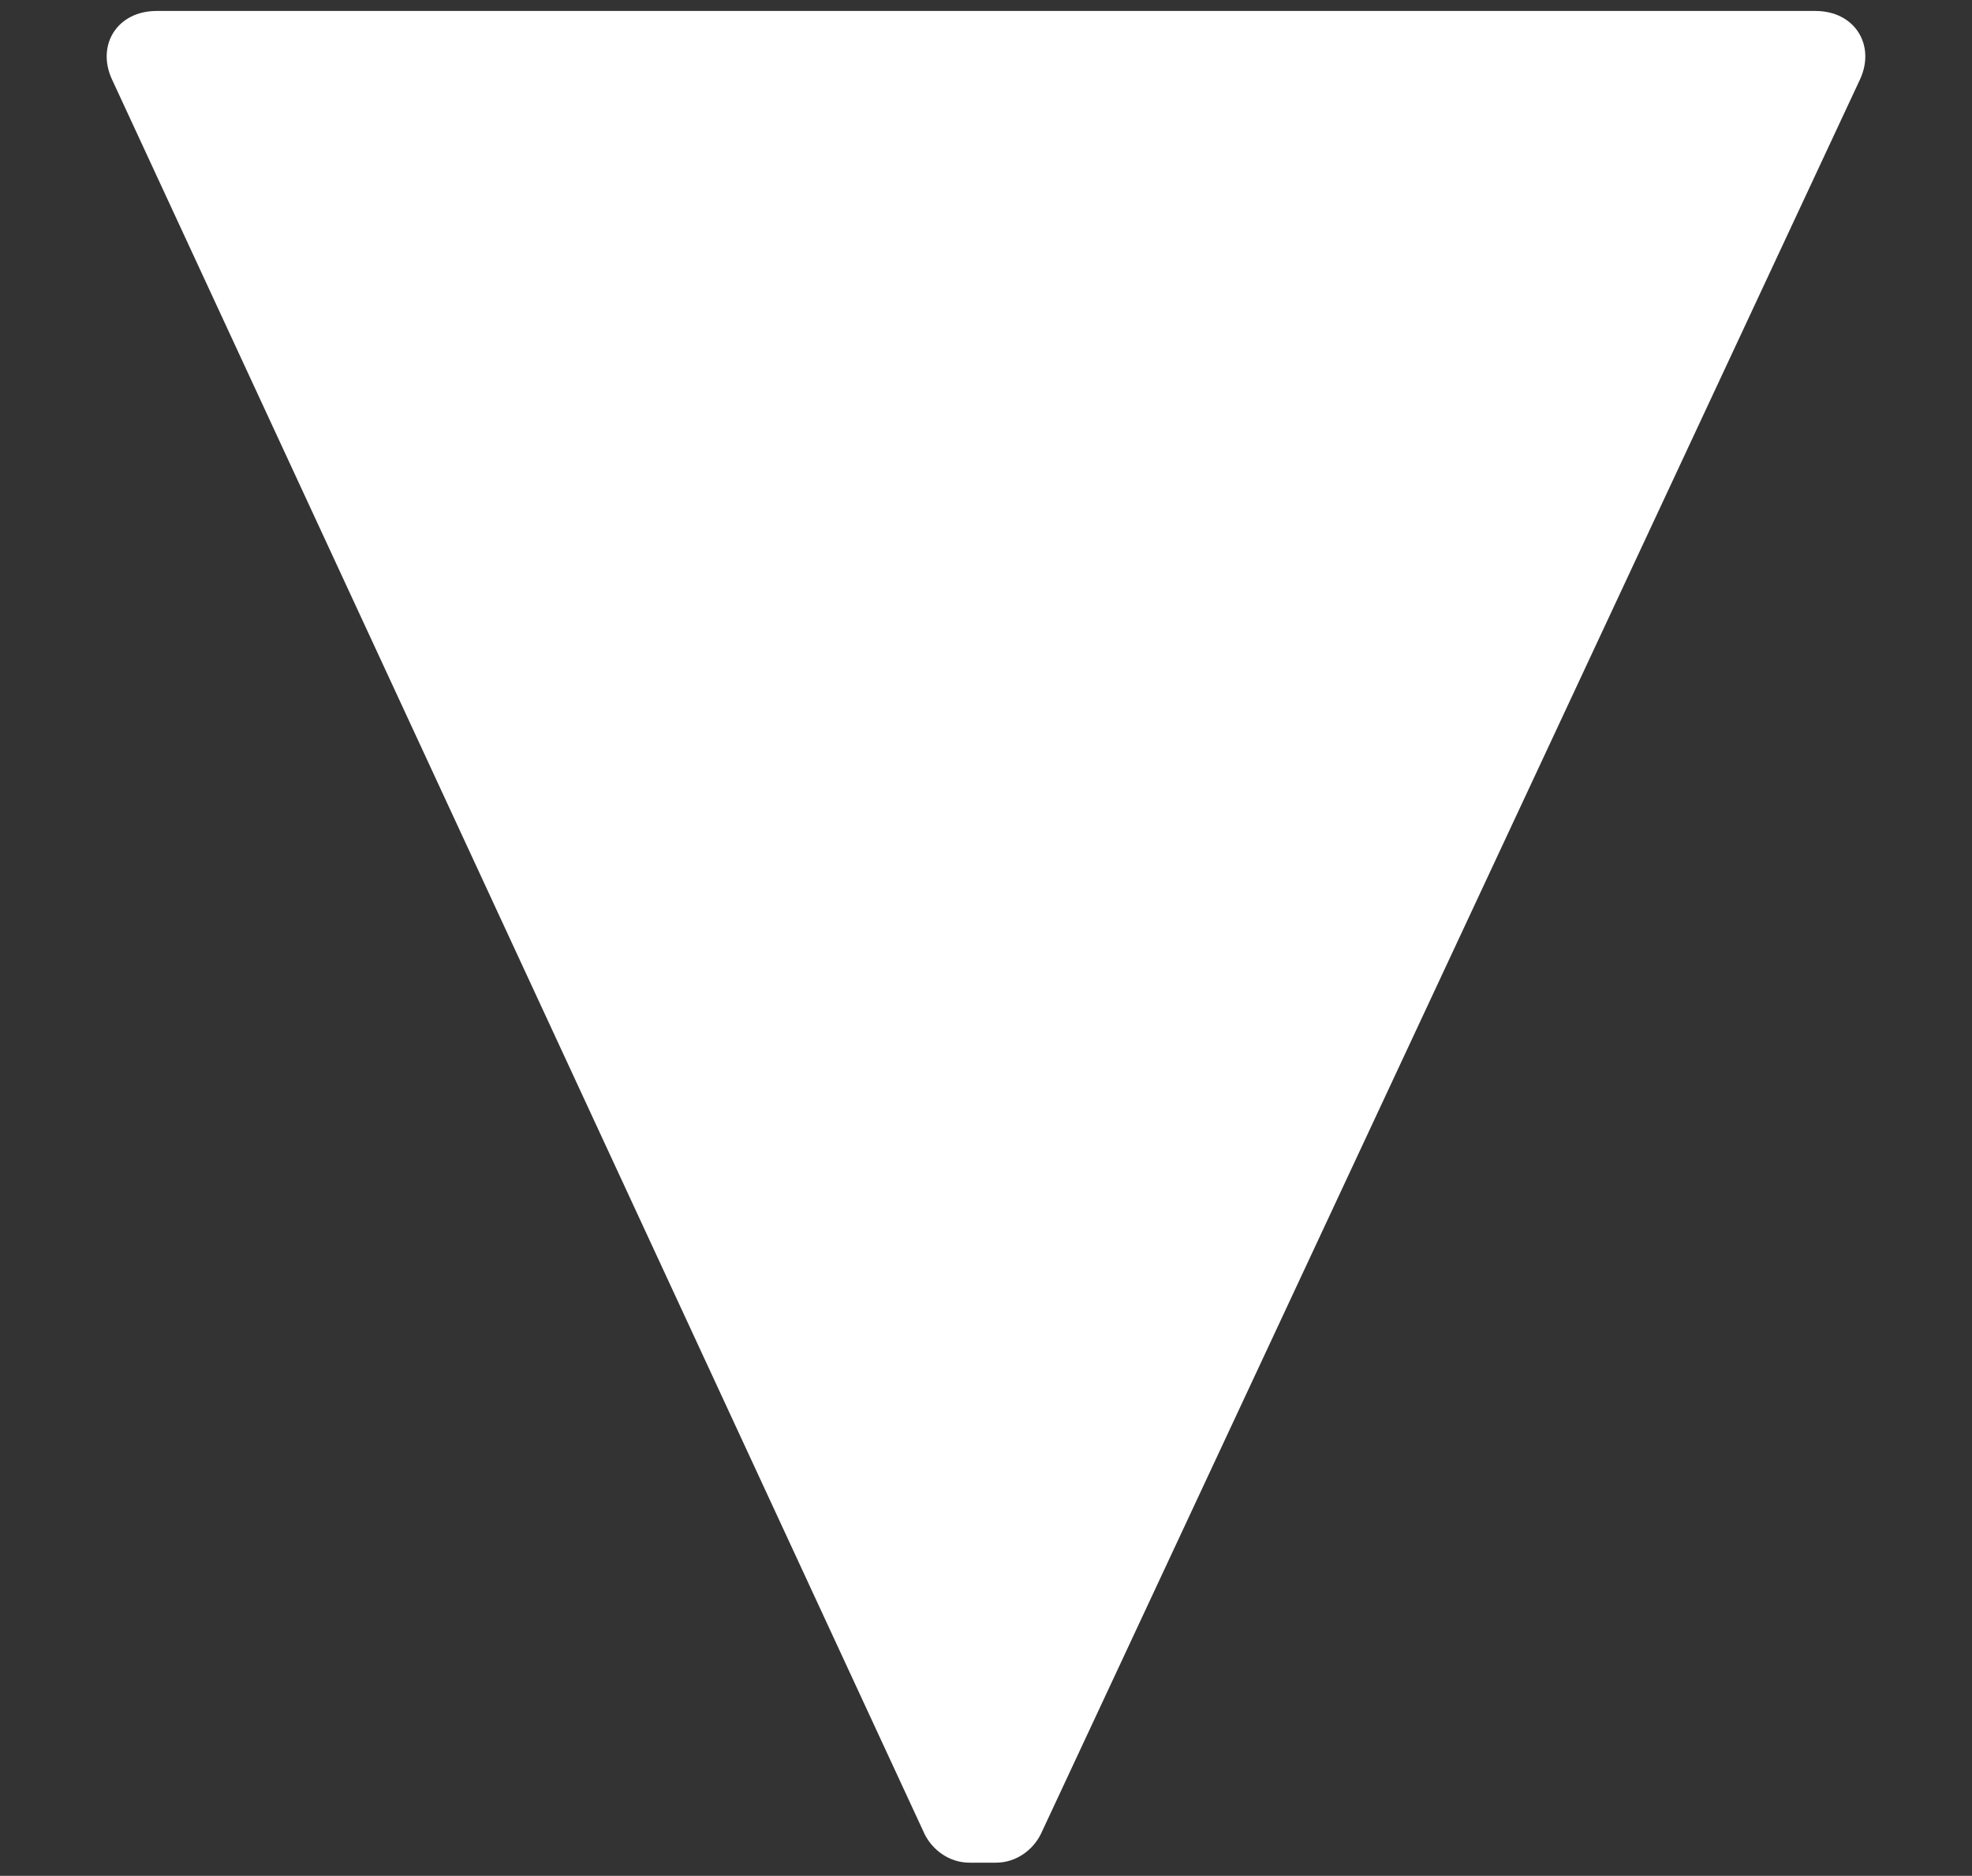
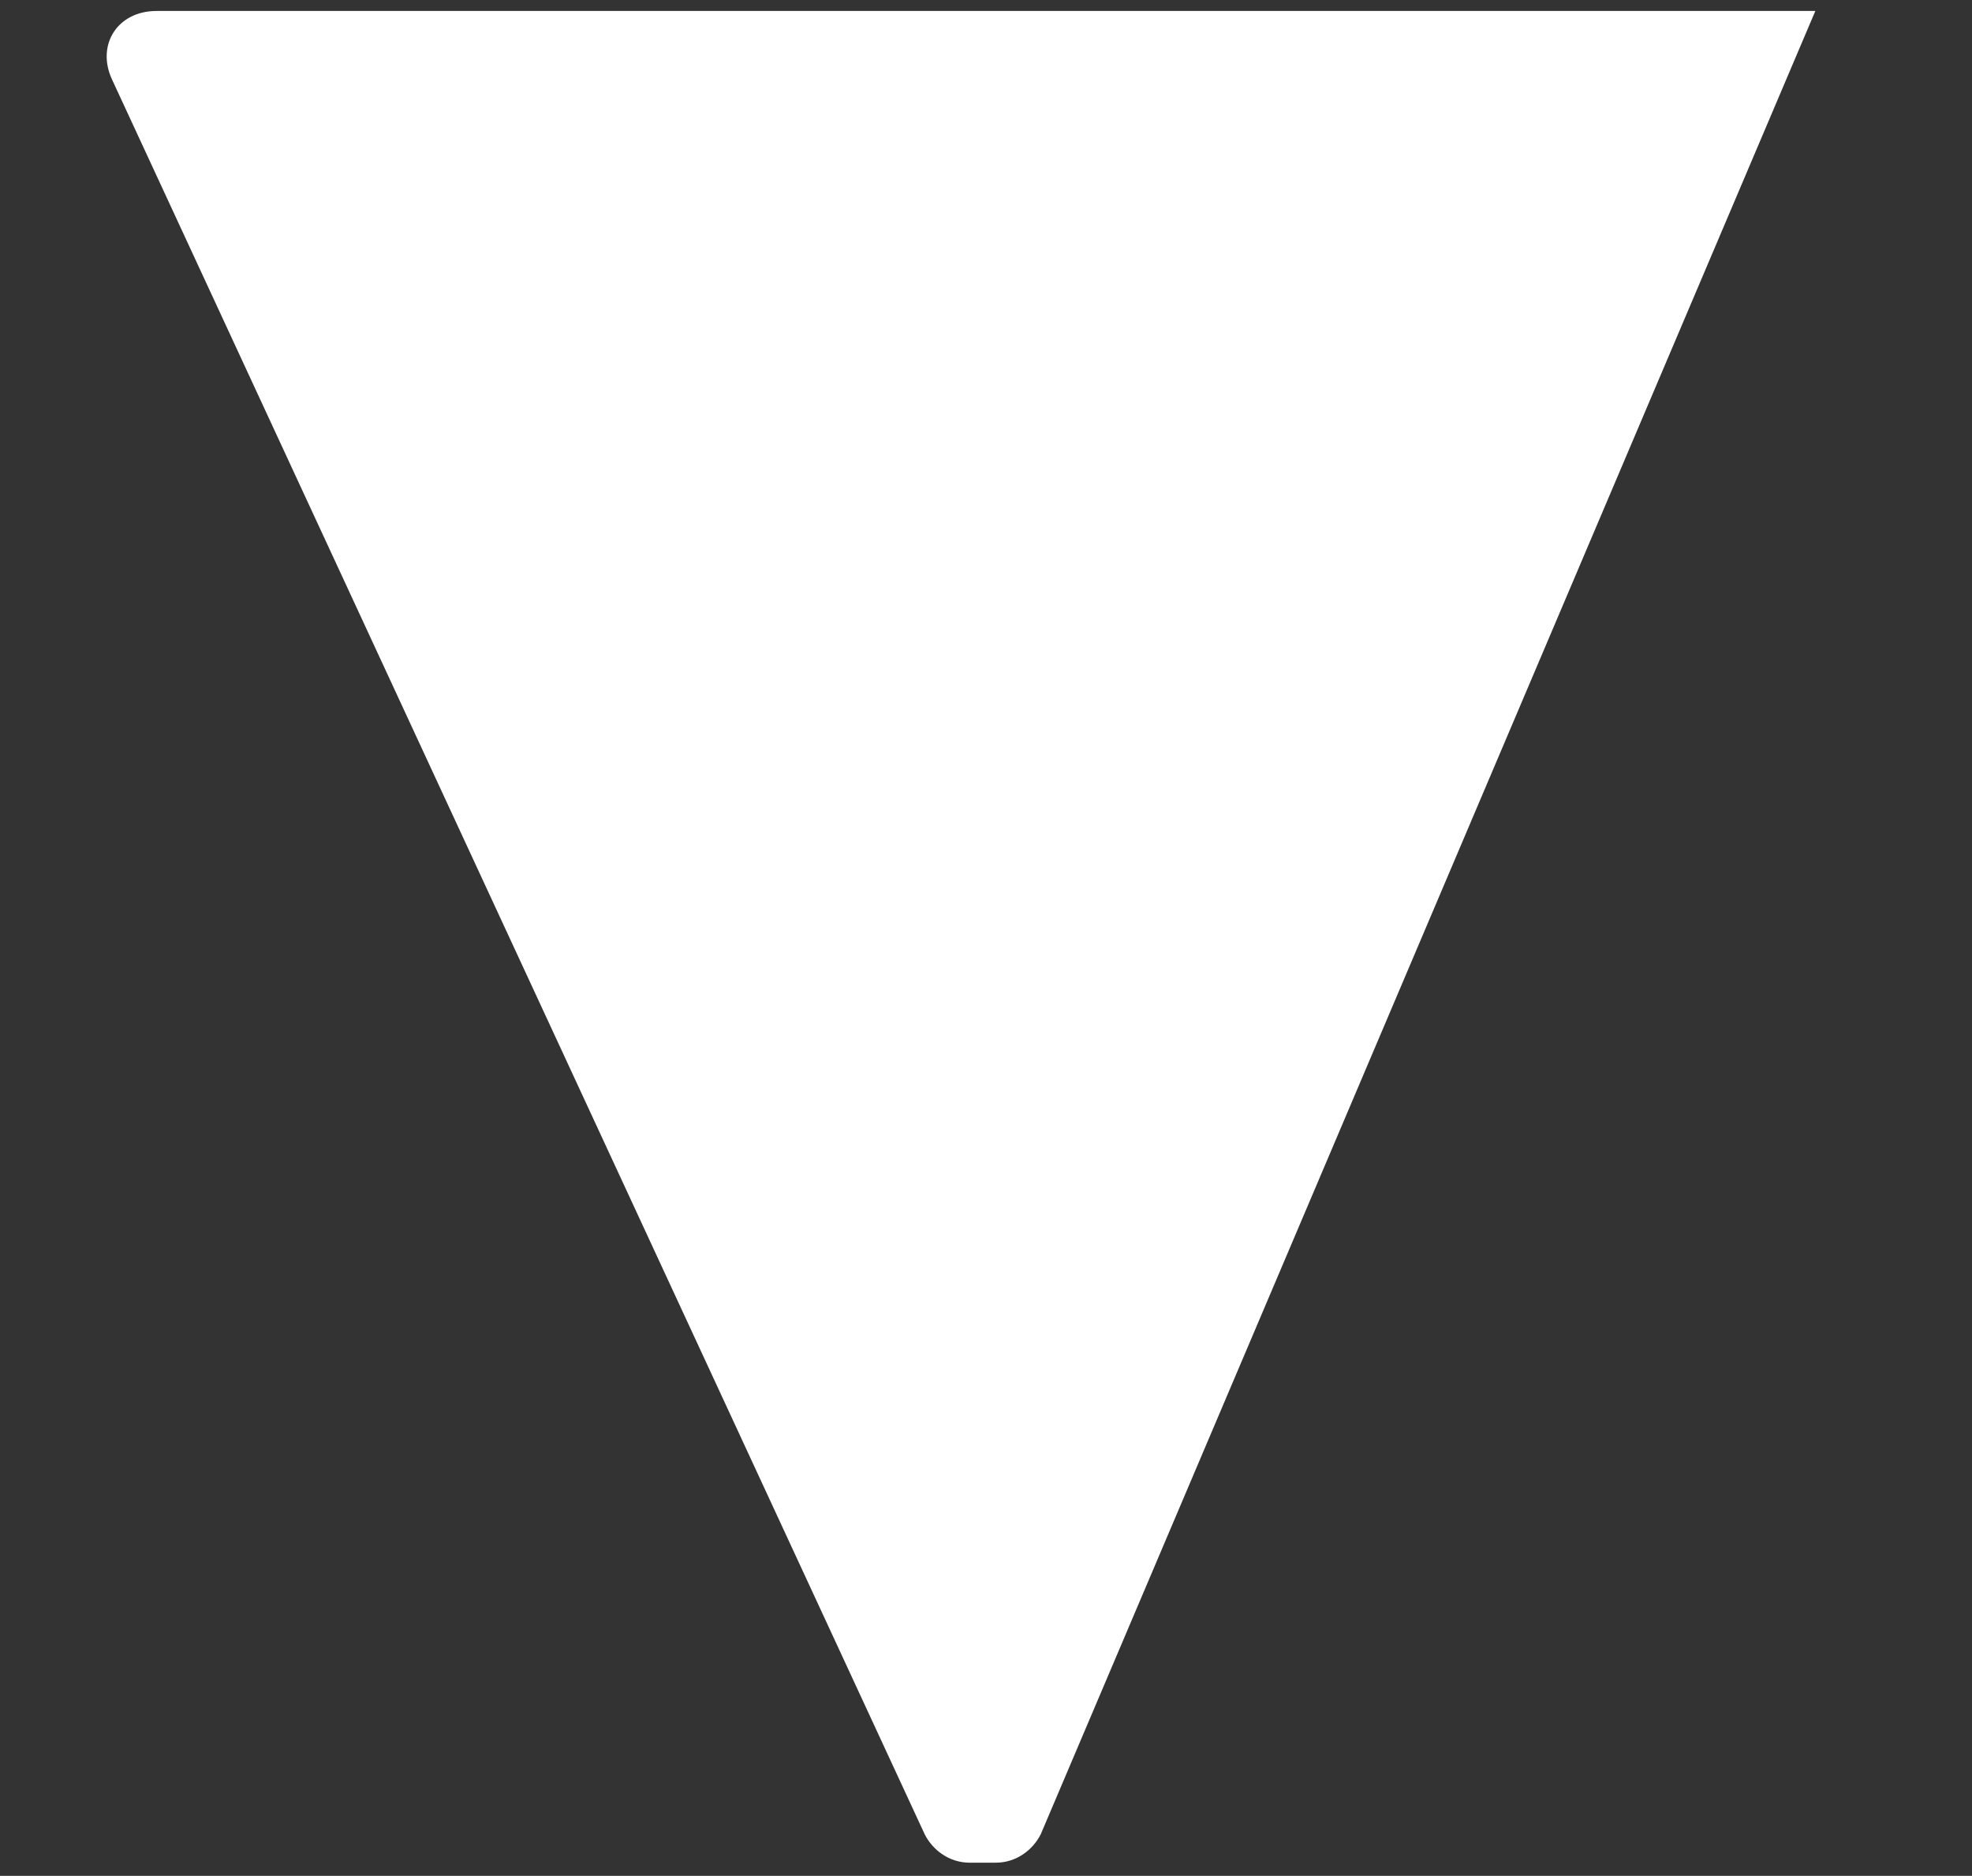
<svg xmlns="http://www.w3.org/2000/svg" version="1.1" id="Layer_1" x="0px" y="0px" viewBox="0 0 180 171.2" style="enable-background:new 0 0 180 171.2;" xml:space="preserve">
  <rect x="0" y="0" width="180" height="171.2" fill="#333333" stroke="none" />
  <style type="text/css">
	.st0{fill:#FFFFFF;}
</style>
-   <path class="st0" d="M165.7,1c3.6,0,5.5,3.1,4.1,6.2L95,167.4c-0.7,1.4-2.2,2.6-4.1,2.6h-2.4c-1.9,0-3.4-1.2-4.1-2.6L10.2,7.2  C8.8,4.1,10.7,1,14.3,1L165.7,1L165.7,1z" />
+   <path class="st0" d="M165.7,1L95,167.4c-0.7,1.4-2.2,2.6-4.1,2.6h-2.4c-1.9,0-3.4-1.2-4.1-2.6L10.2,7.2  C8.8,4.1,10.7,1,14.3,1L165.7,1L165.7,1z" />
</svg>